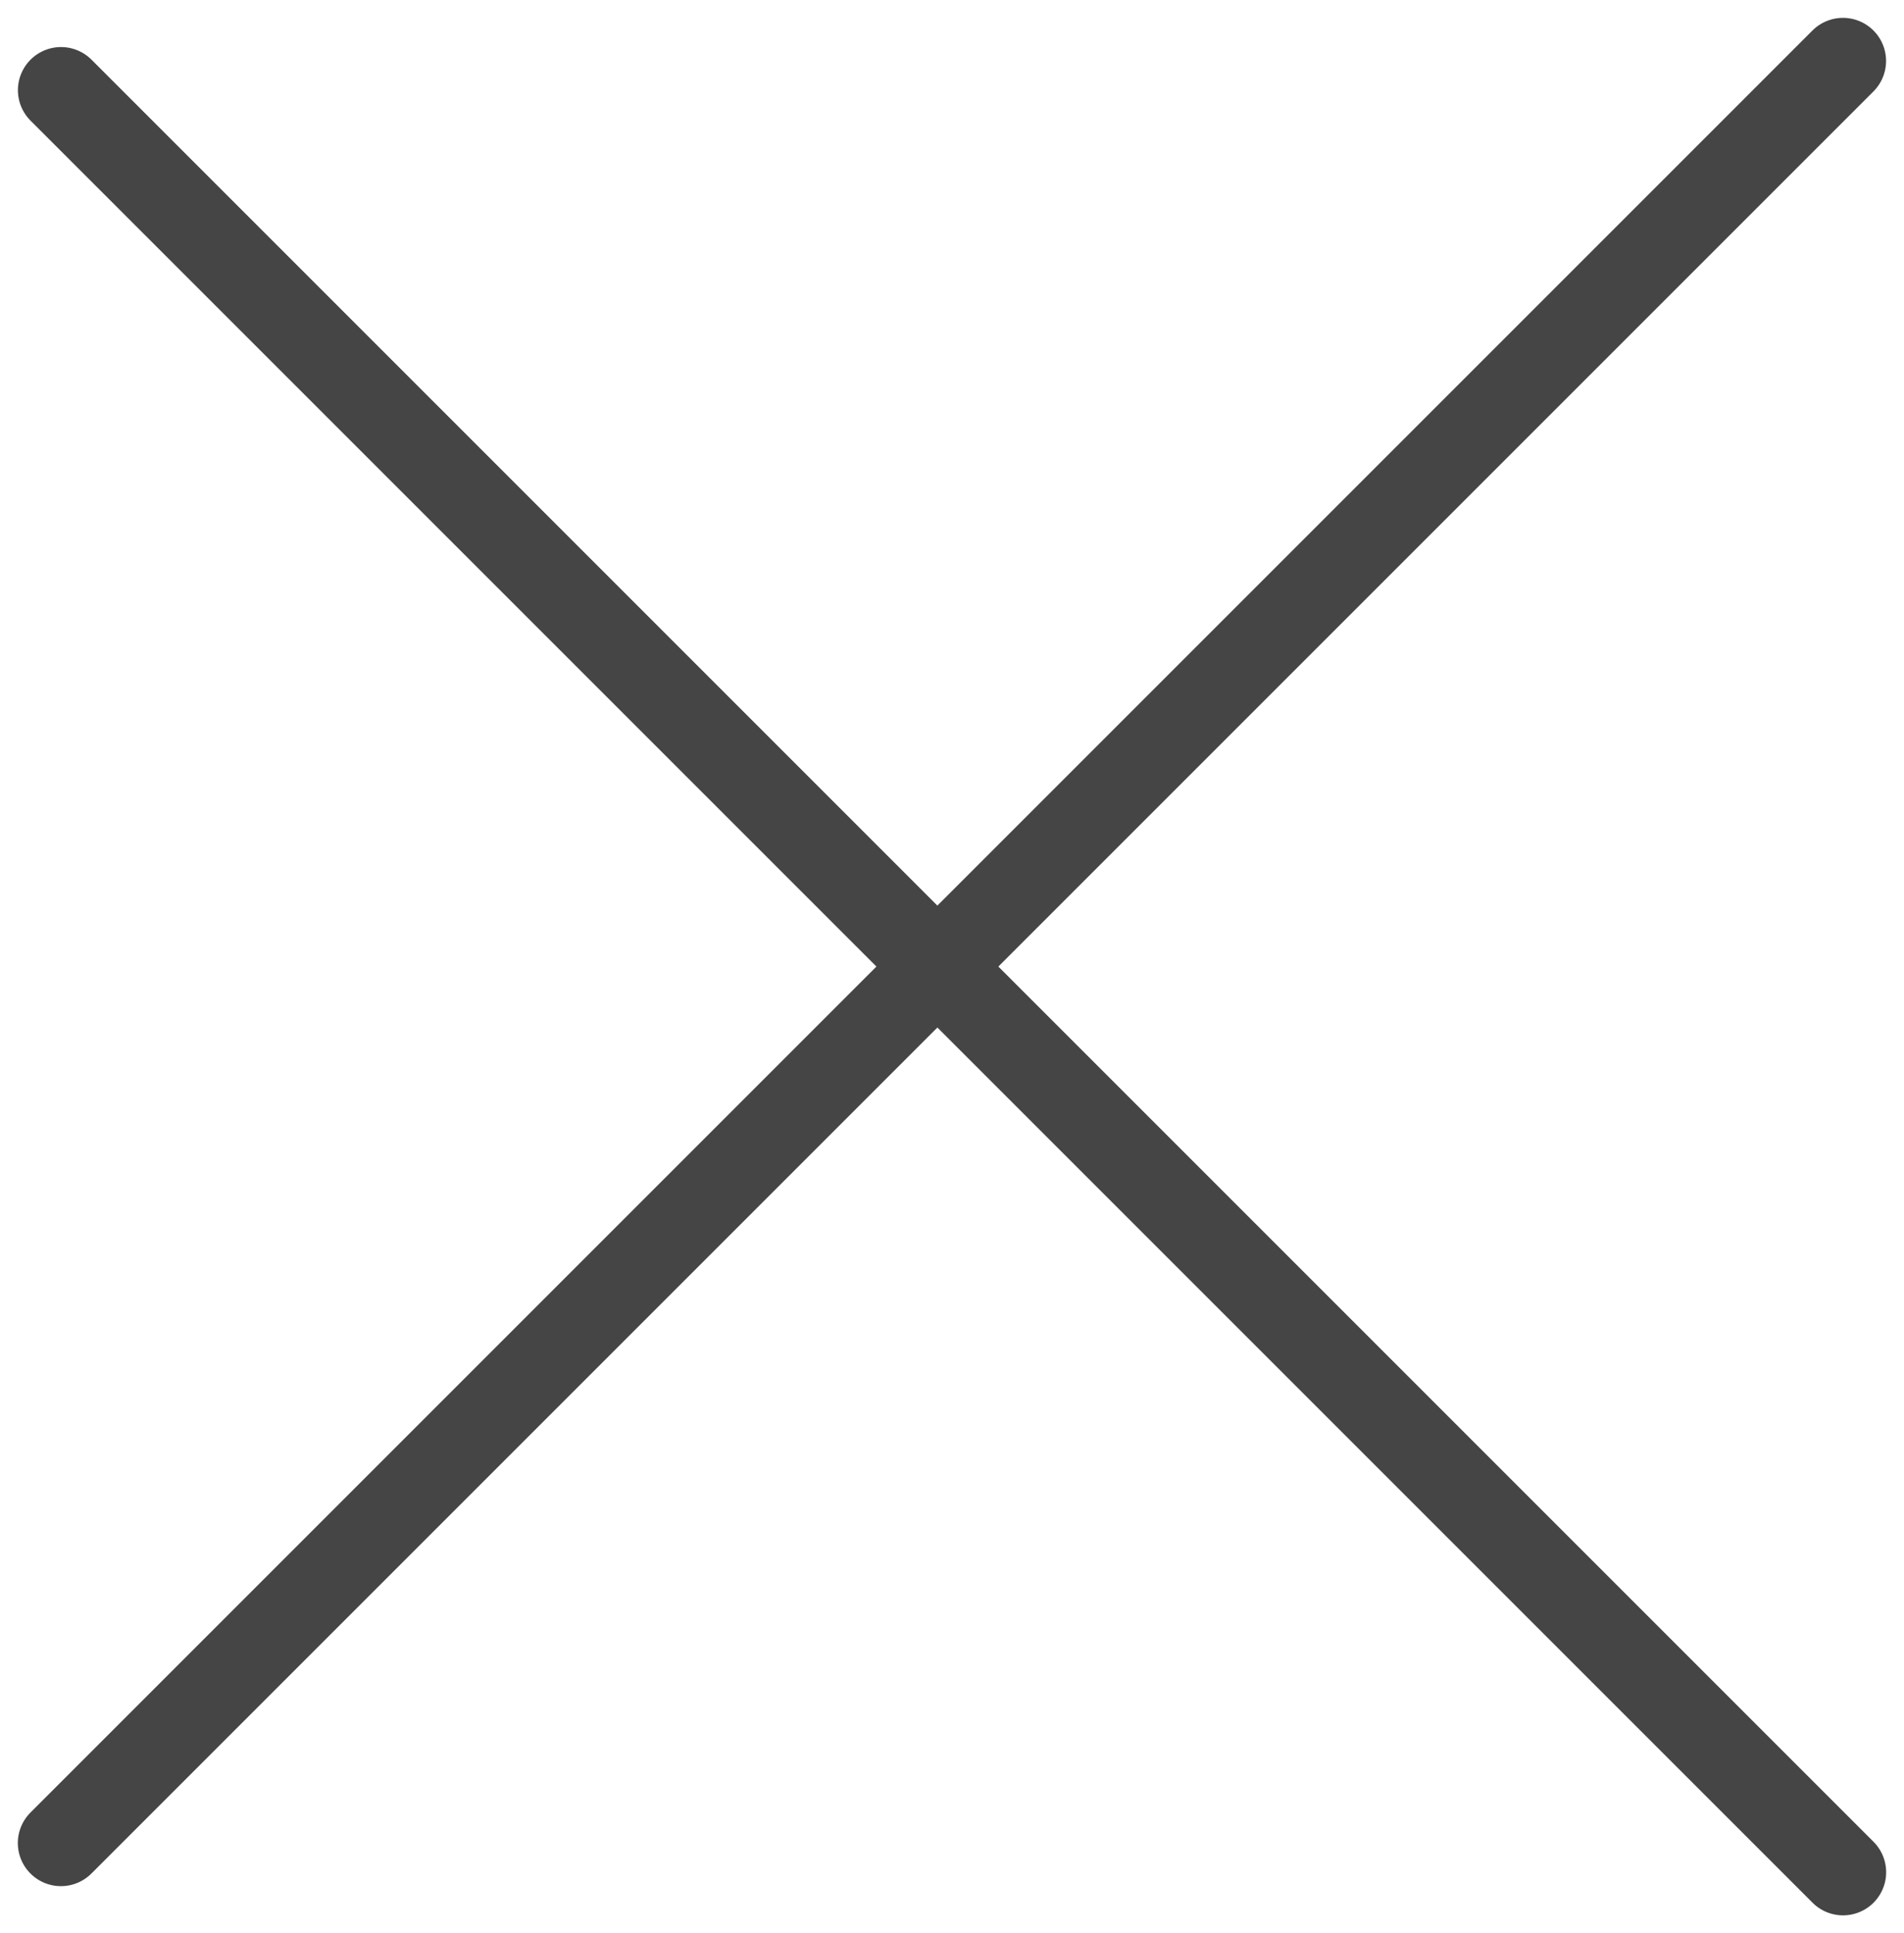
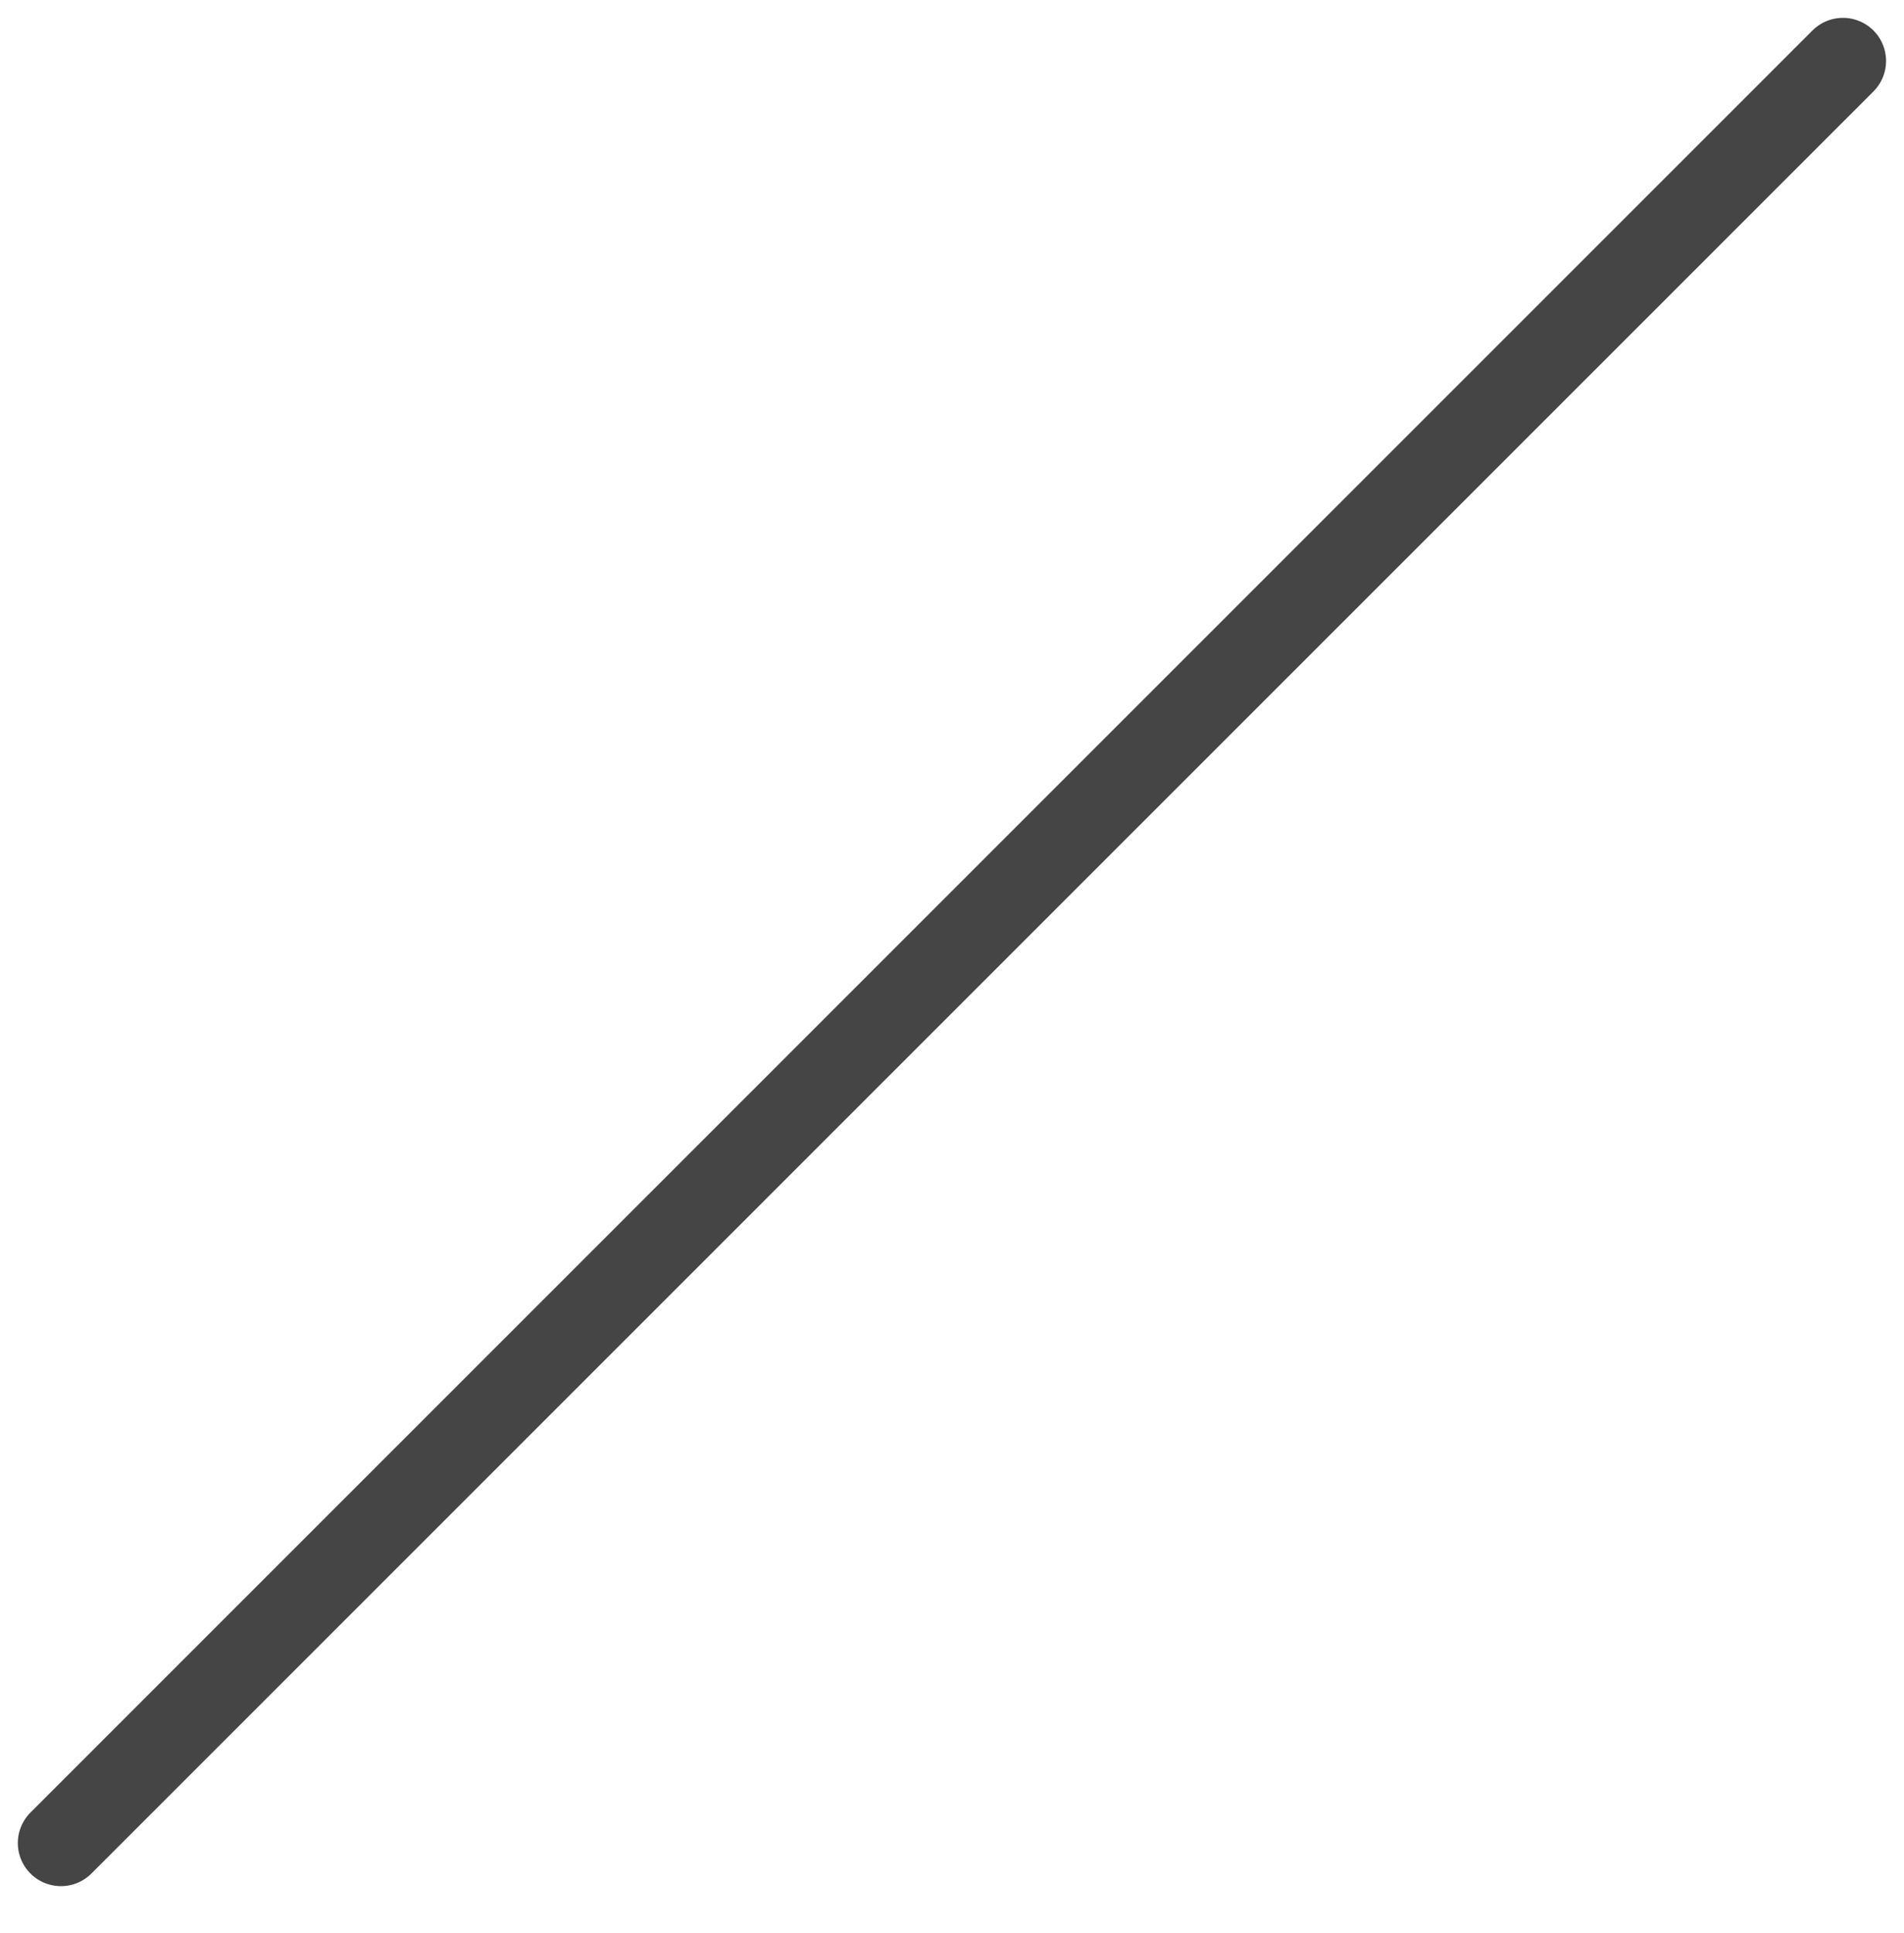
<svg xmlns="http://www.w3.org/2000/svg" width="22.082" height="22.42" viewBox="0 0 22.082 22.42">
  <g id="cross45deg" transform="translate(0.707 0.707)">
    <line id="Linha_29" data-name="Linha 29" y2="29.228" transform="translate(20.667) rotate(45)" fill="none" stroke="#464545" stroke-linecap="round" stroke-width="1" />
-     <line id="Linha_30" data-name="Linha 30" y2="29.228" transform="translate(20.668 21.006) rotate(135)" fill="none" stroke="#464545" stroke-linecap="round" stroke-width="1" />
  </g>
</svg>